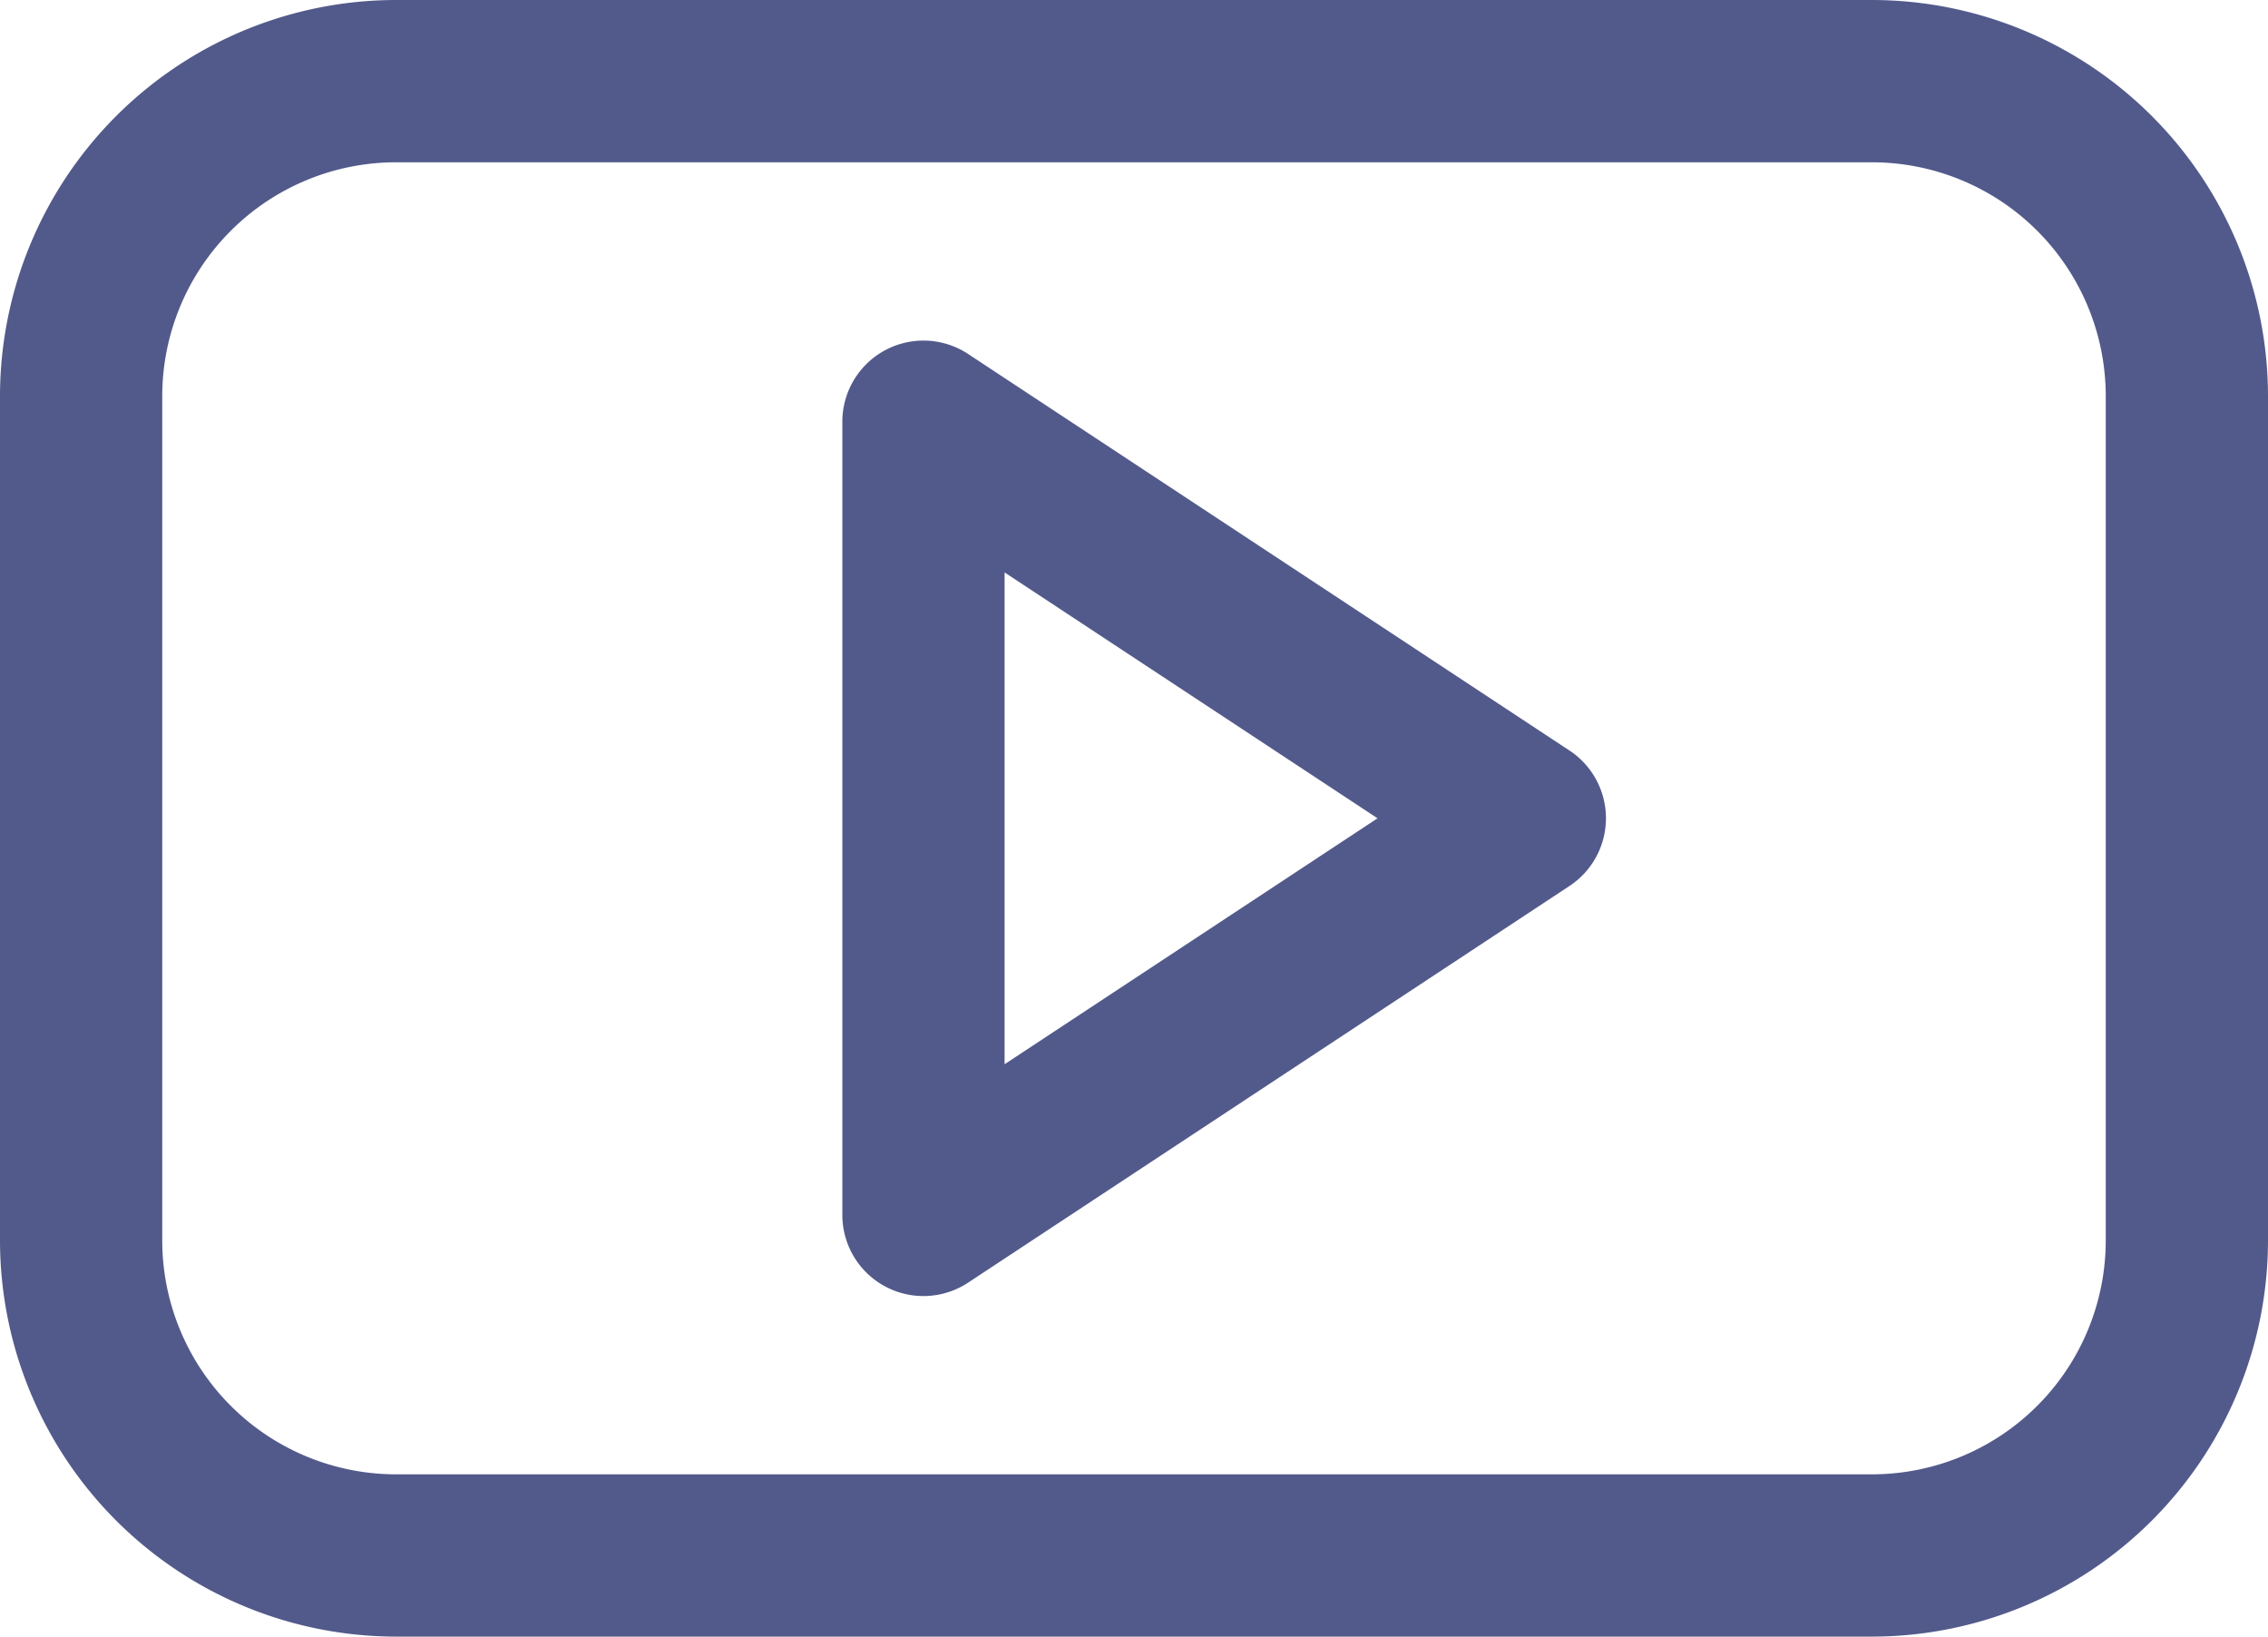
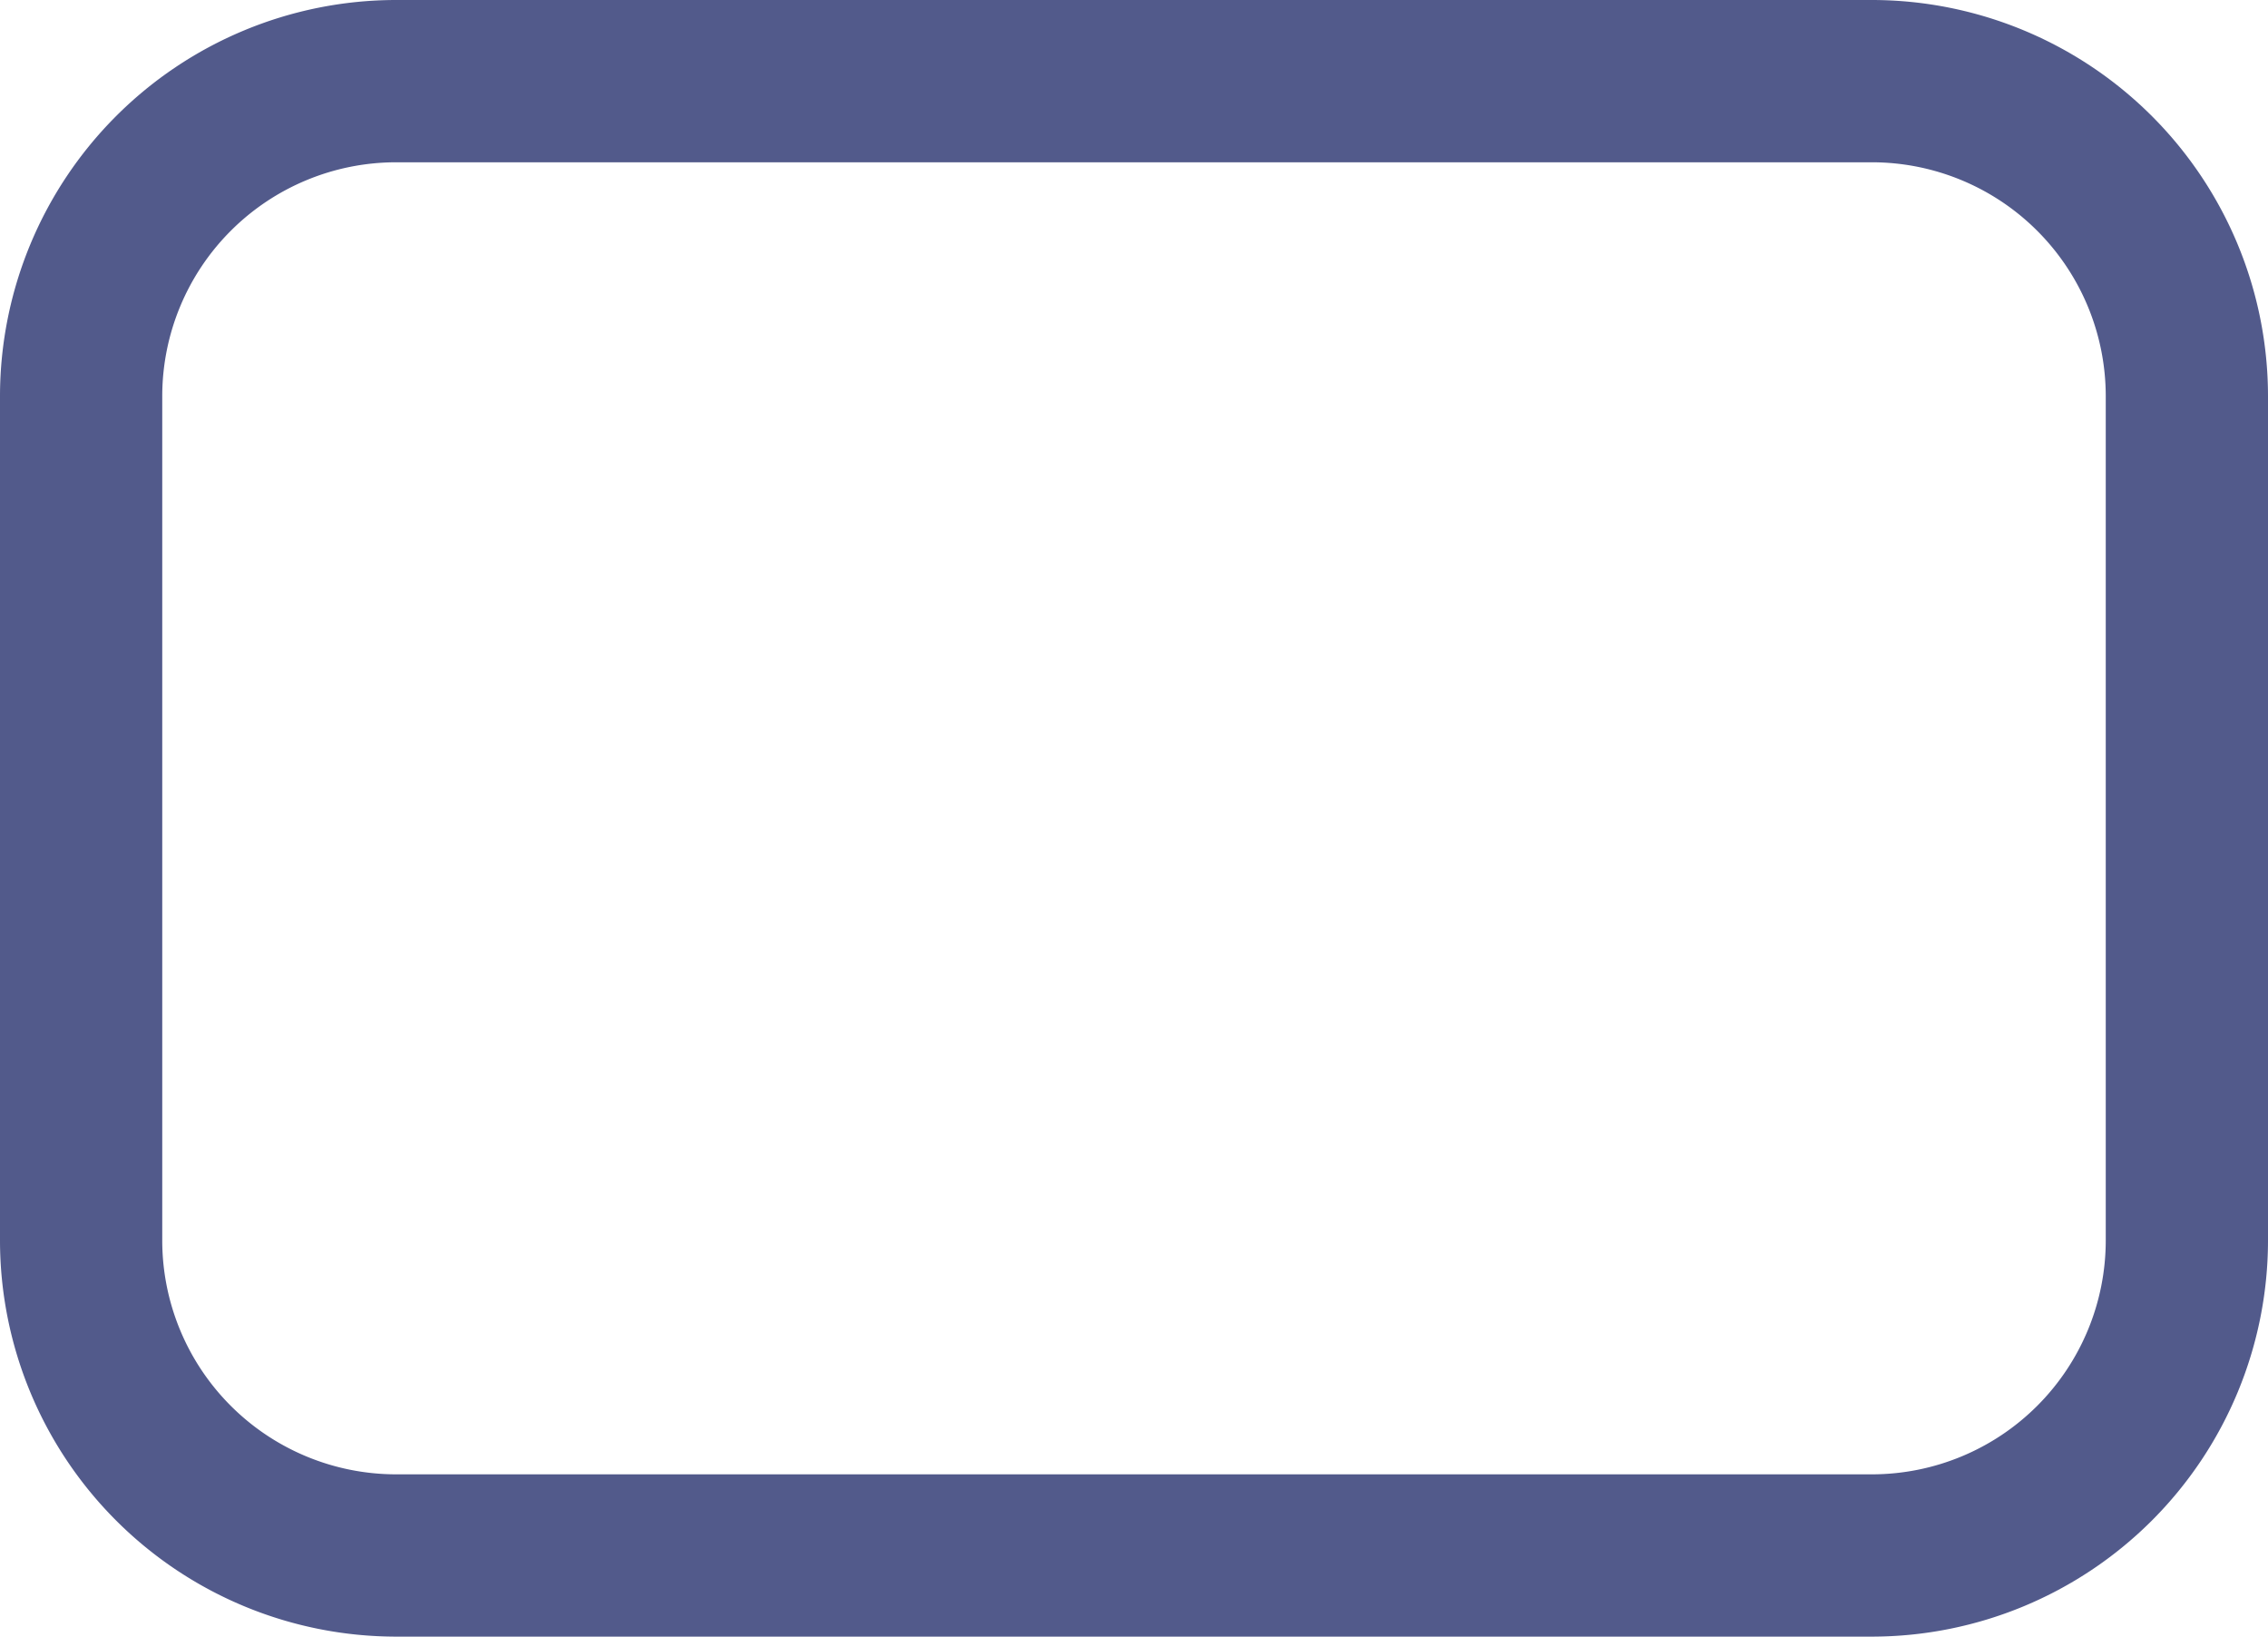
<svg xmlns="http://www.w3.org/2000/svg" width="90.61" height="65.369" viewBox="0 0 90.61 65.369">
  <g id="icon-3" transform="translate(-336 -535.55)">
    <path id="Path_3023" data-name="Path 3023" d="M410.795,535.55h-58.98A15.835,15.835,0,0,0,336,551.372V585.1a15.835,15.835,0,0,0,15.815,15.819h58.98A15.835,15.835,0,0,0,426.61,585.1V551.372a15.835,15.835,0,0,0-15.815-15.822Zm9.333,49.55a9.345,9.345,0,0,1-9.333,9.337h-58.98a9.345,9.345,0,0,1-9.333-9.337V551.37a9.346,9.346,0,0,1,9.333-9.338h58.98a9.345,9.345,0,0,1,9.333,9.338Zm0,0" fill="#525a8b" />
-     <path id="Path_3024" data-name="Path 3024" d="M427.347,577.106l-24.025-15.839a3.241,3.241,0,0,0-5.024,2.707v31.681a3.24,3.24,0,0,0,5.024,2.705l24.025-15.843a3.24,3.24,0,0,0,0-5.412Zm-22.567,12.53V569.993l14.9,9.82Zm0,0" transform="translate(-28.645 -11.579)" fill="#525a8b" />
  </g>
</svg>